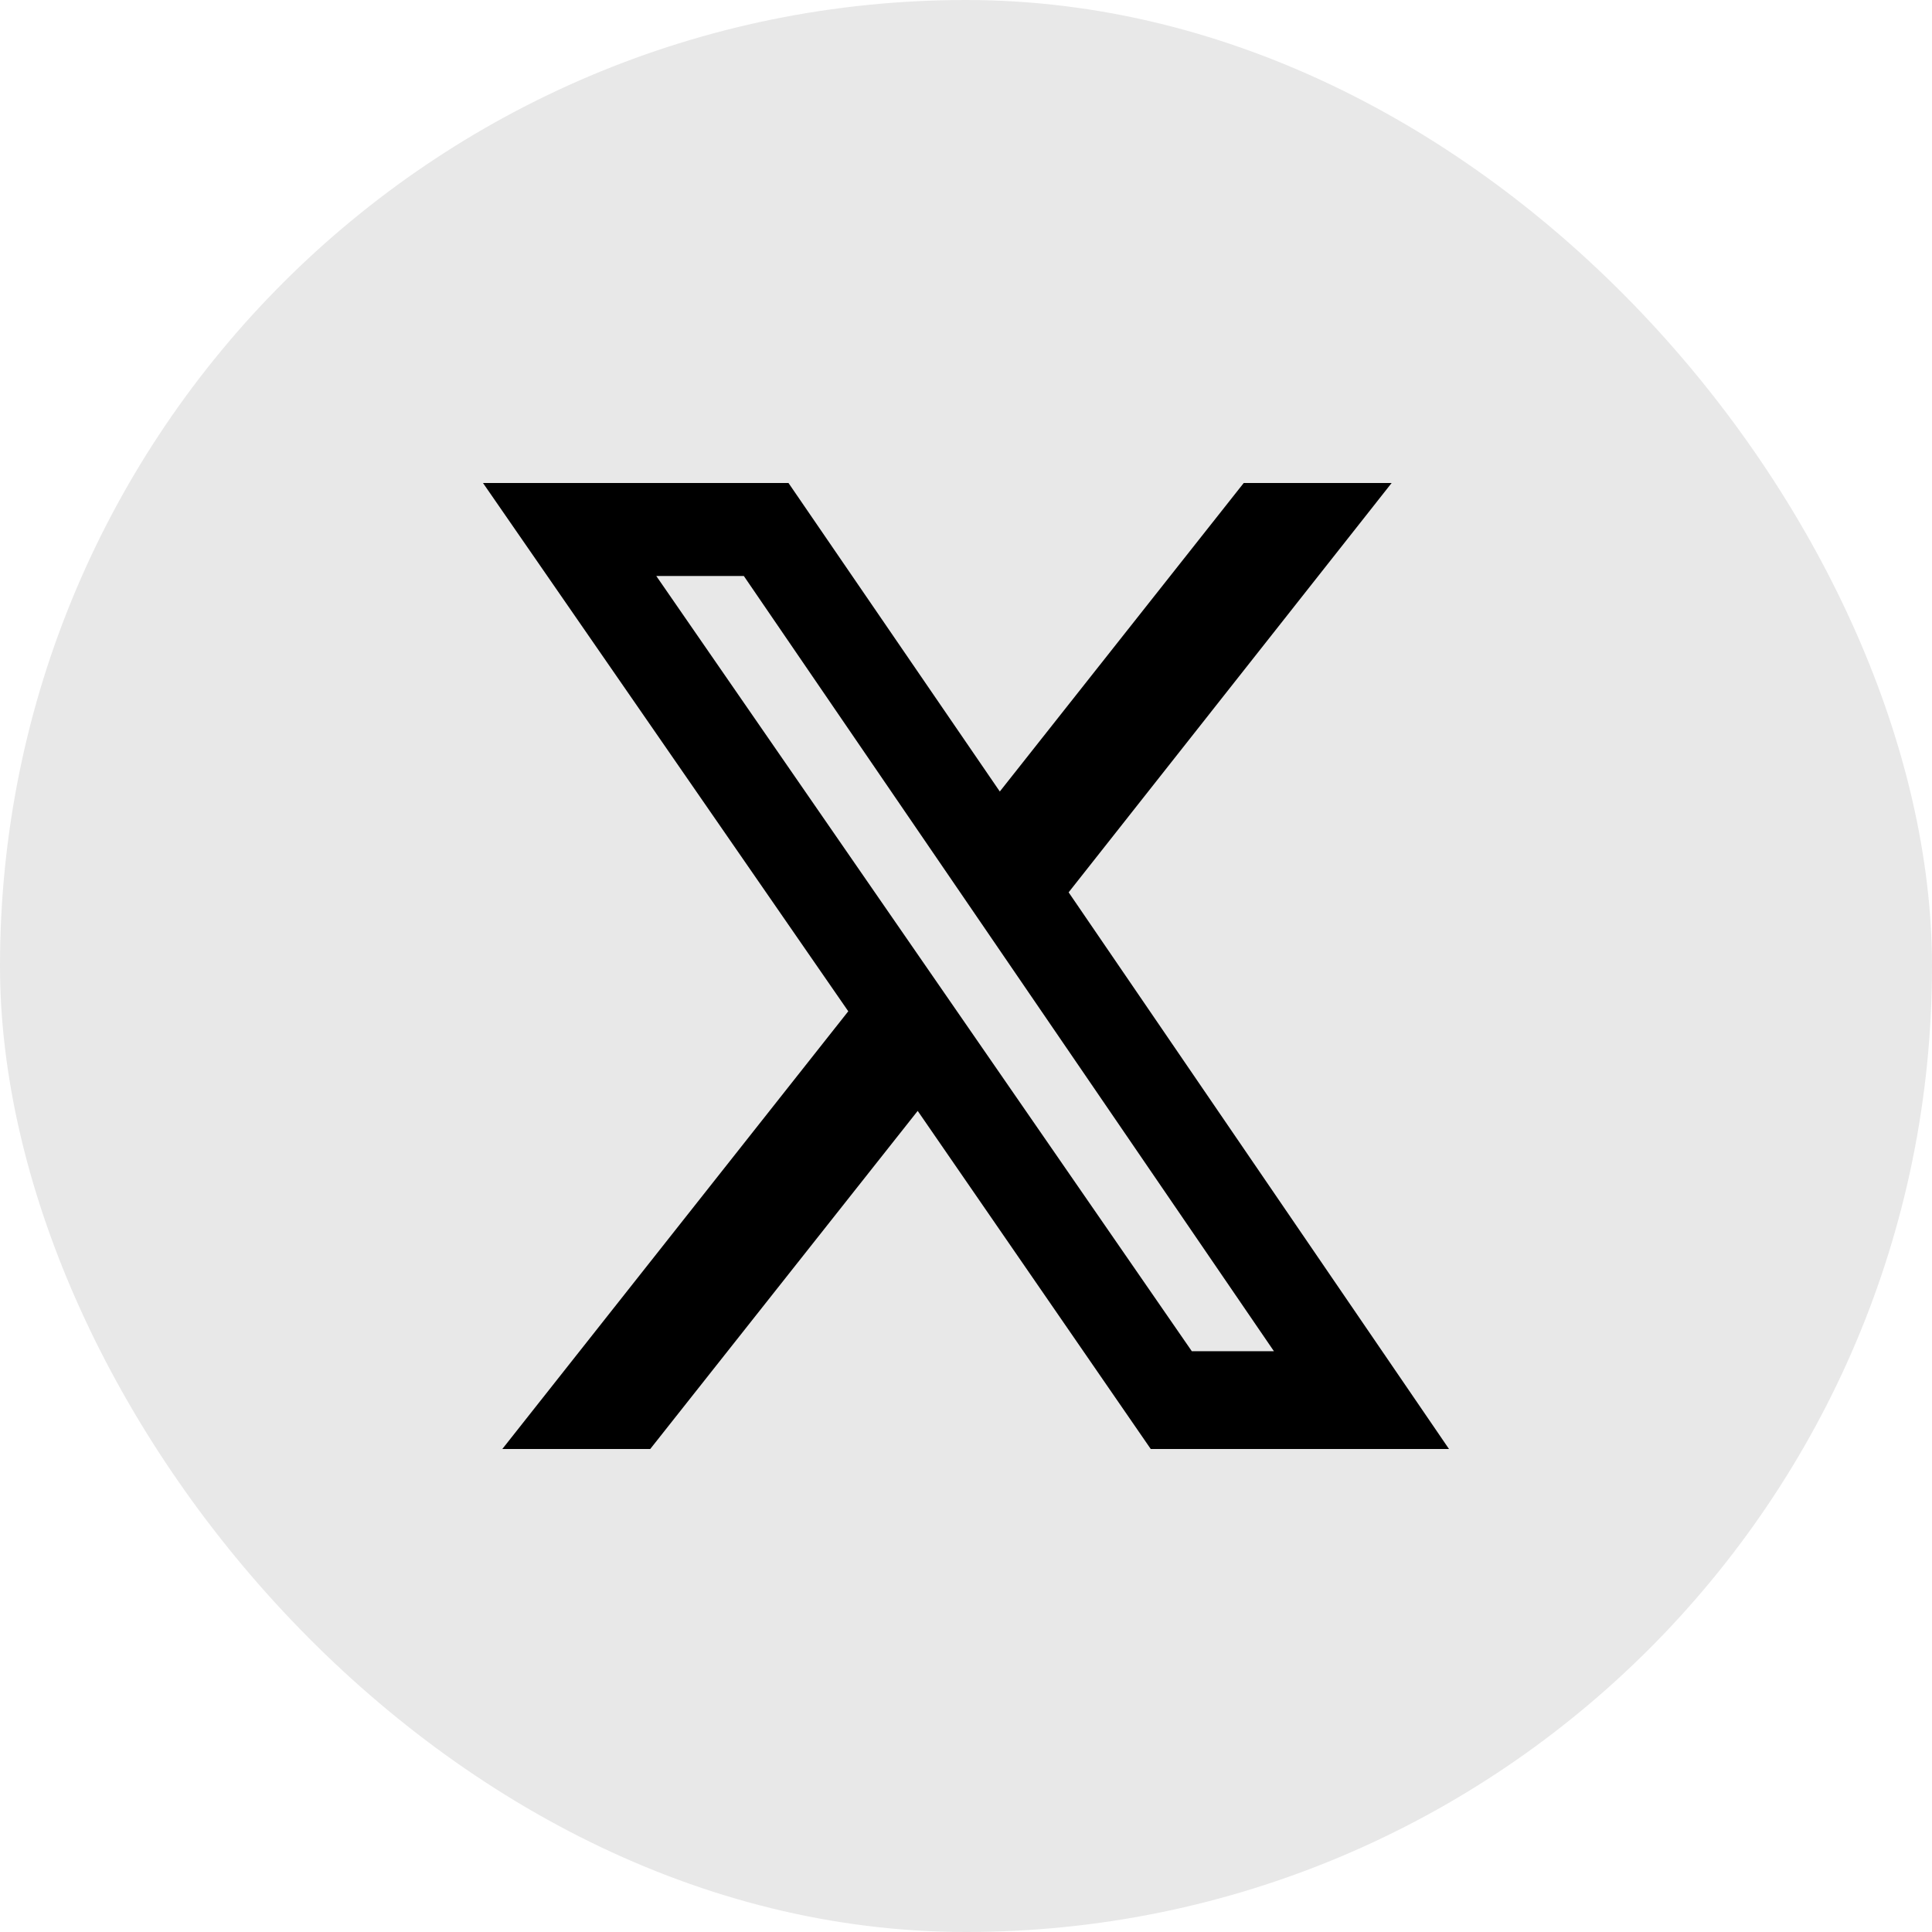
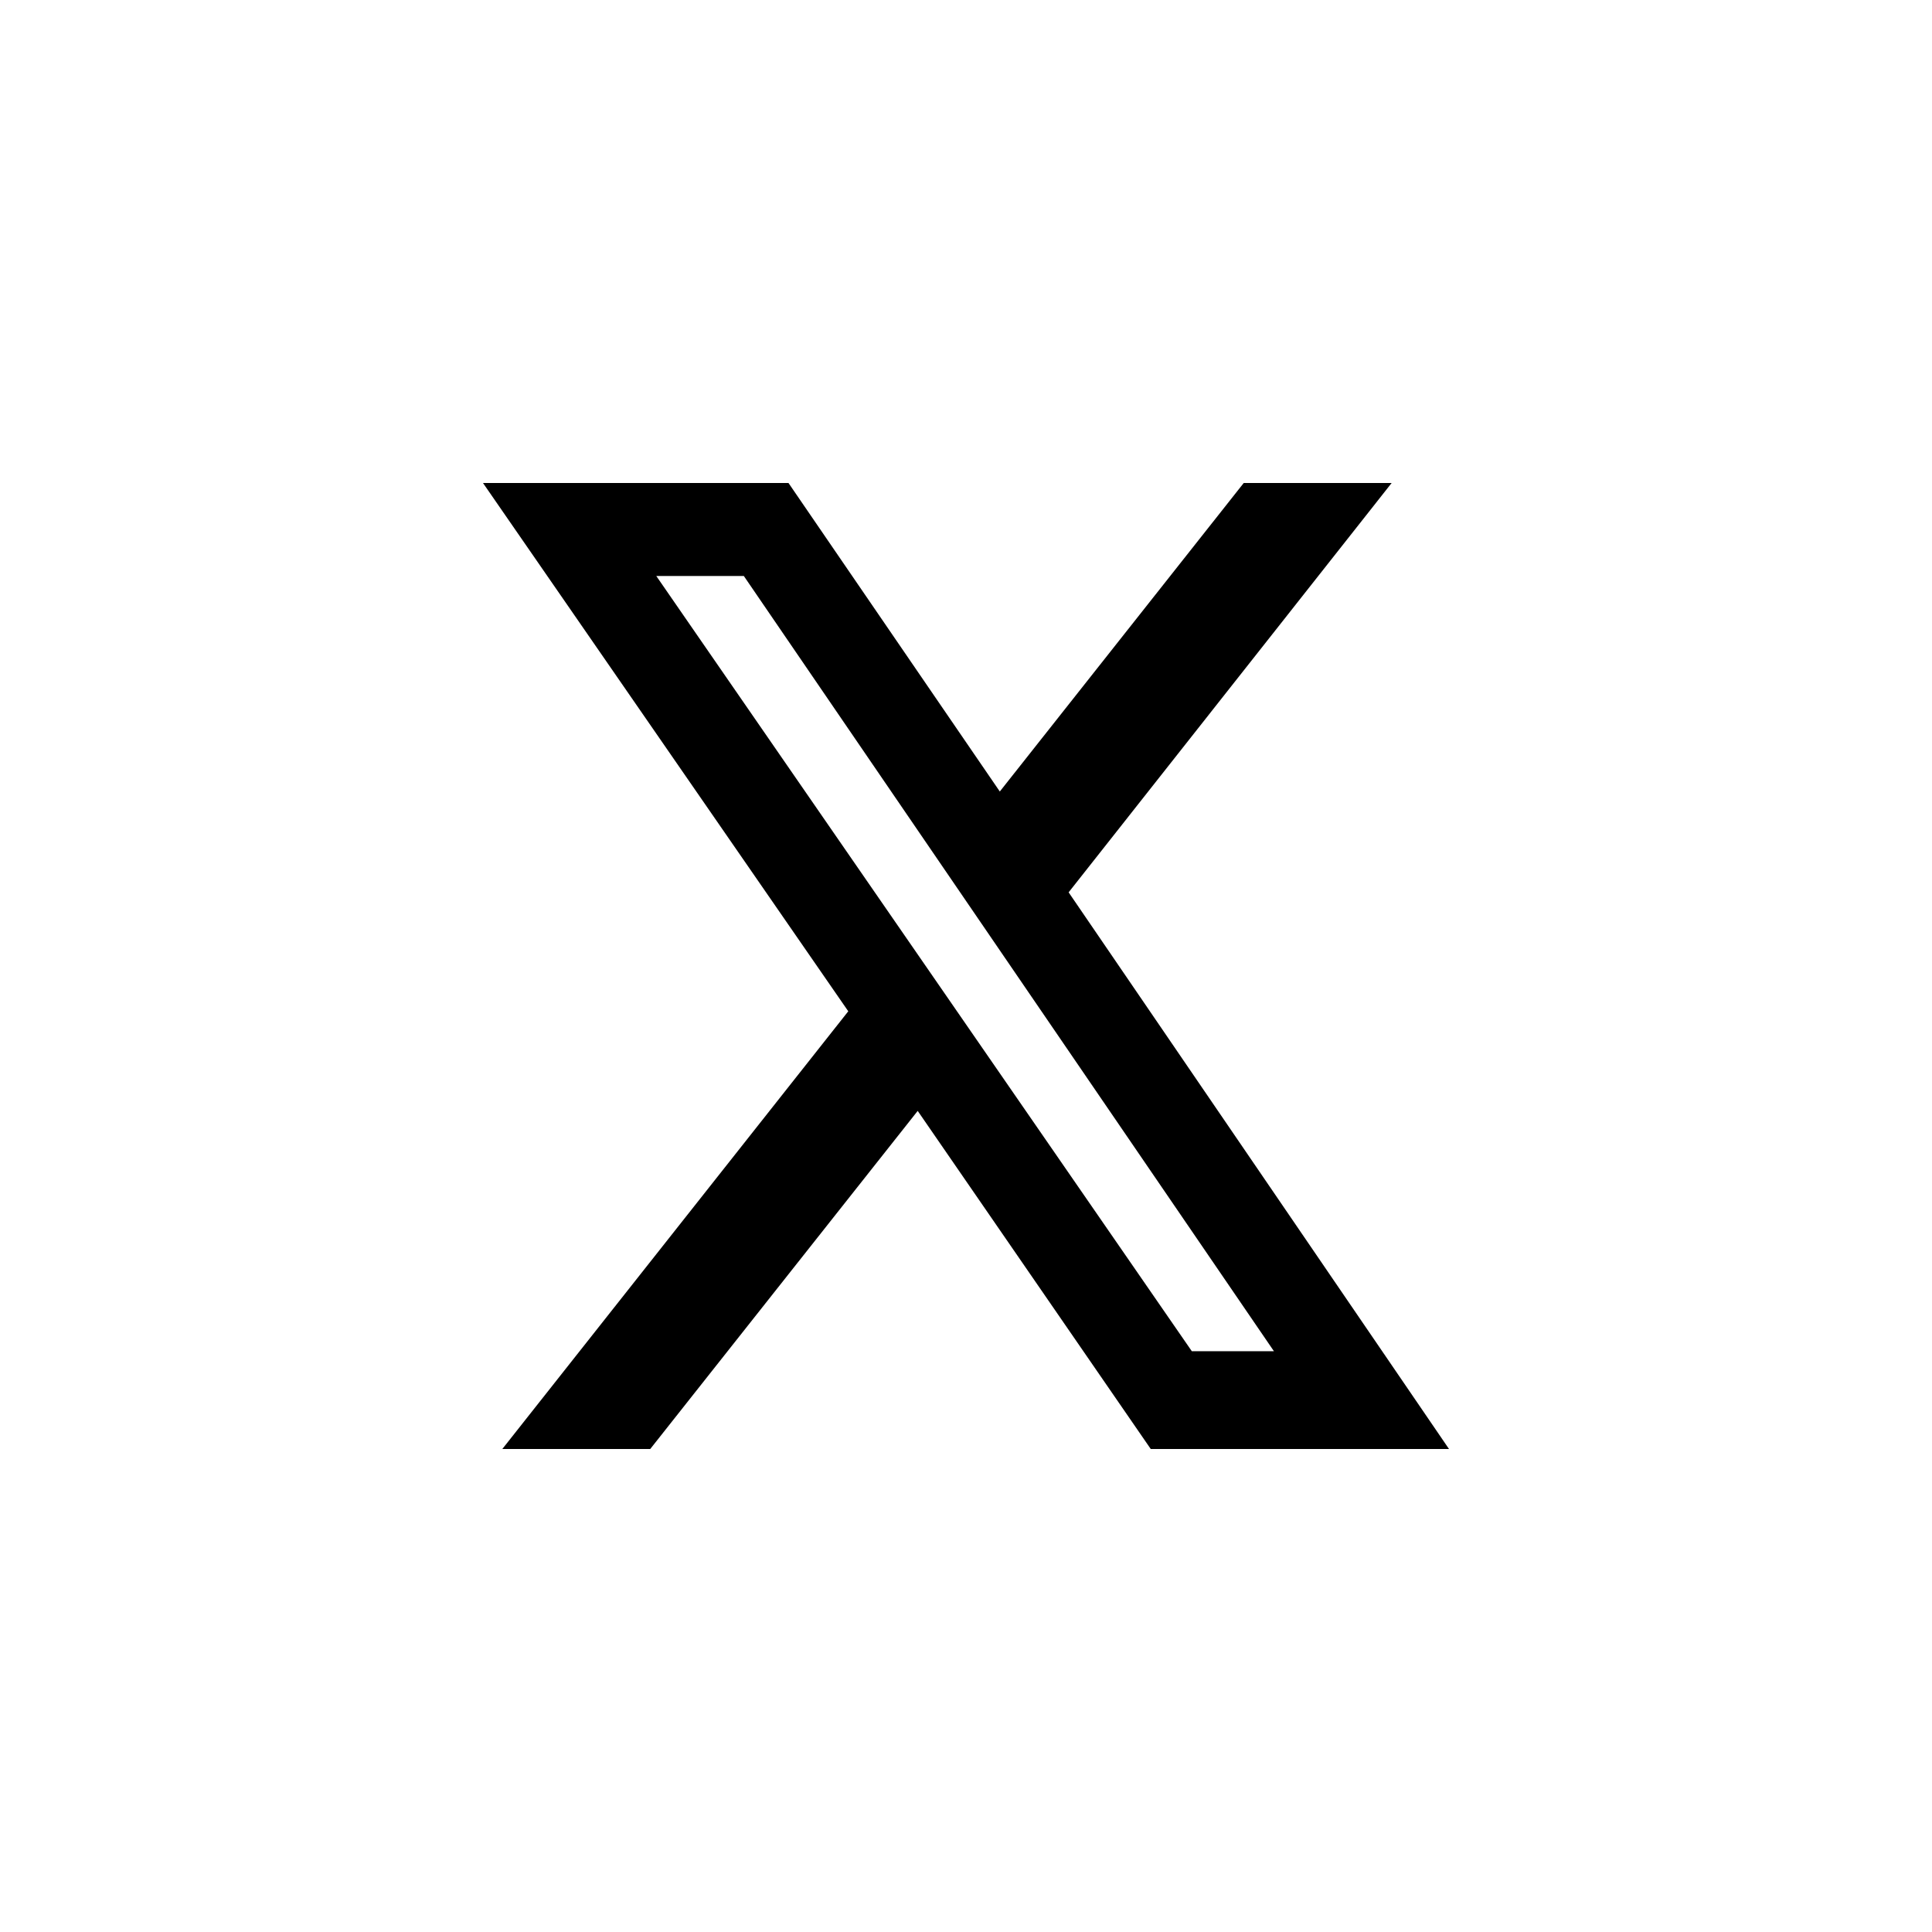
<svg xmlns="http://www.w3.org/2000/svg" width="32" height="32" viewBox="0 0 32 32" fill="none">
-   <rect width="32" height="32" rx="16" fill="#E8E8E8" />
  <path d="M20.6 8H23.05L17.7 14.78L24 24H19.06L15.2 18.4L10.77 24H8.32L14.05 16.75L8 8H13.06L16.56 13.11L20.6 8ZM19.74 22.38H21.1L12.32 9.54H10.87L19.74 22.38Z" fill="black" />
</svg>